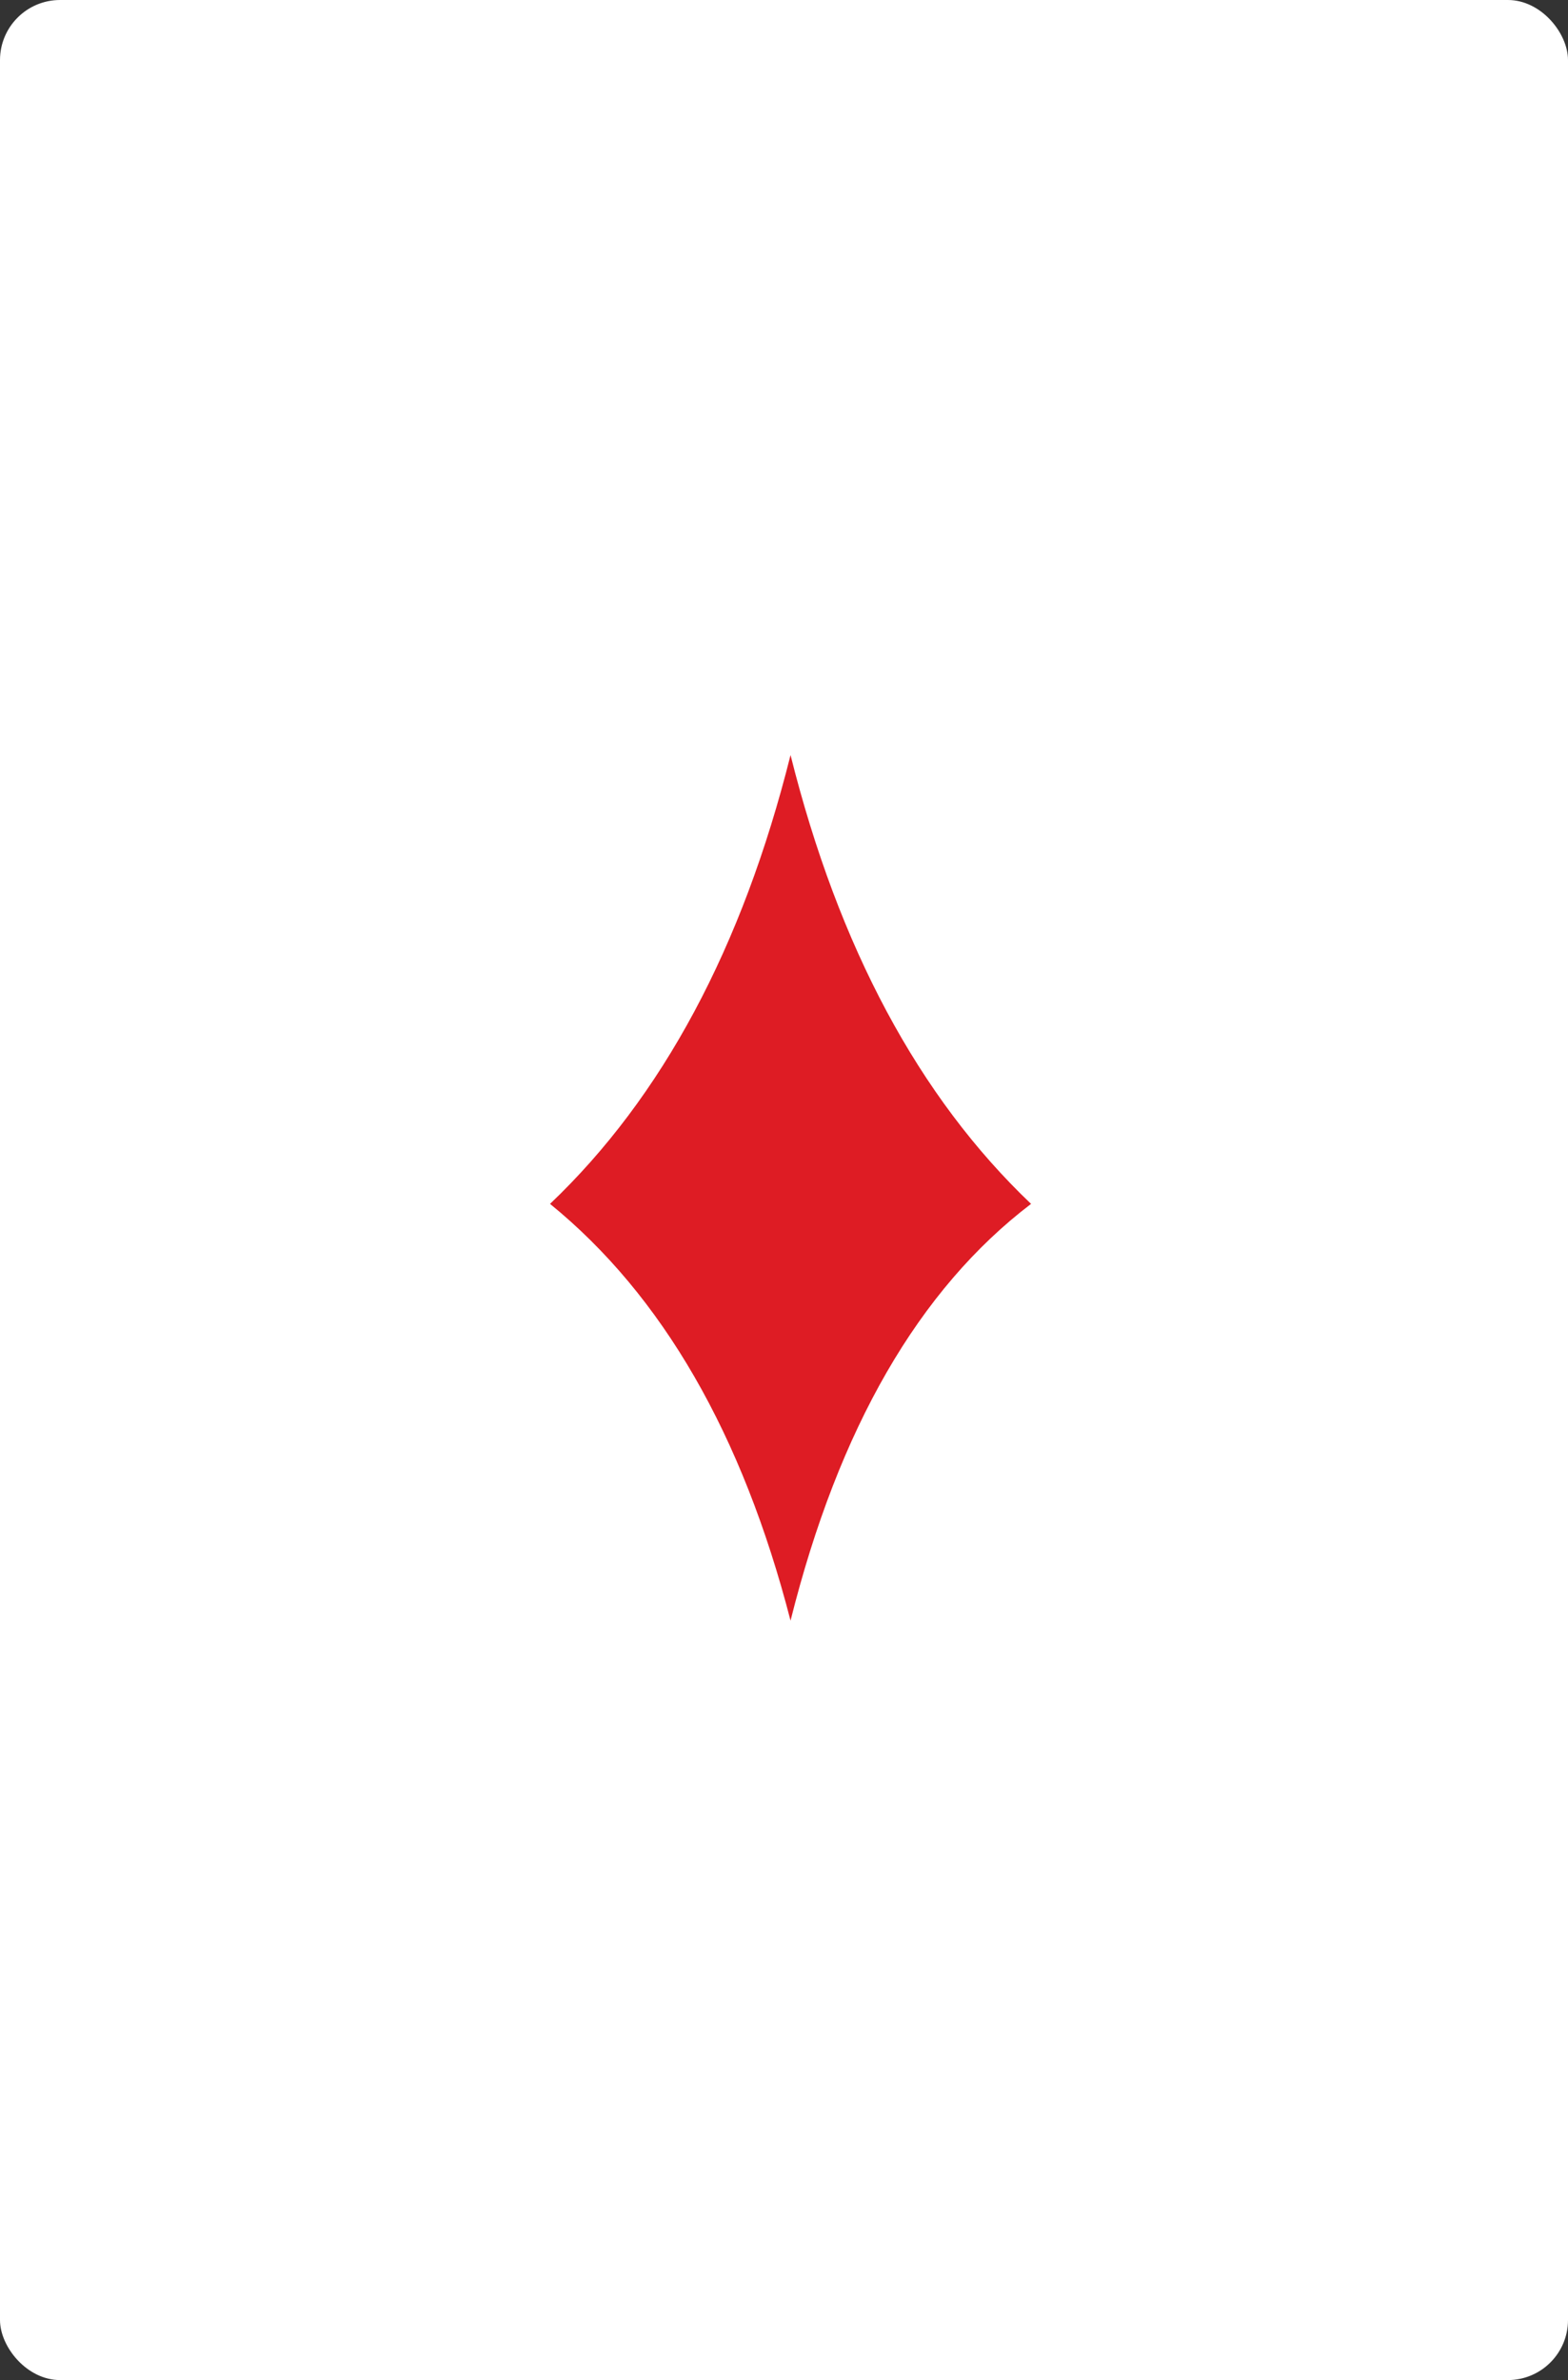
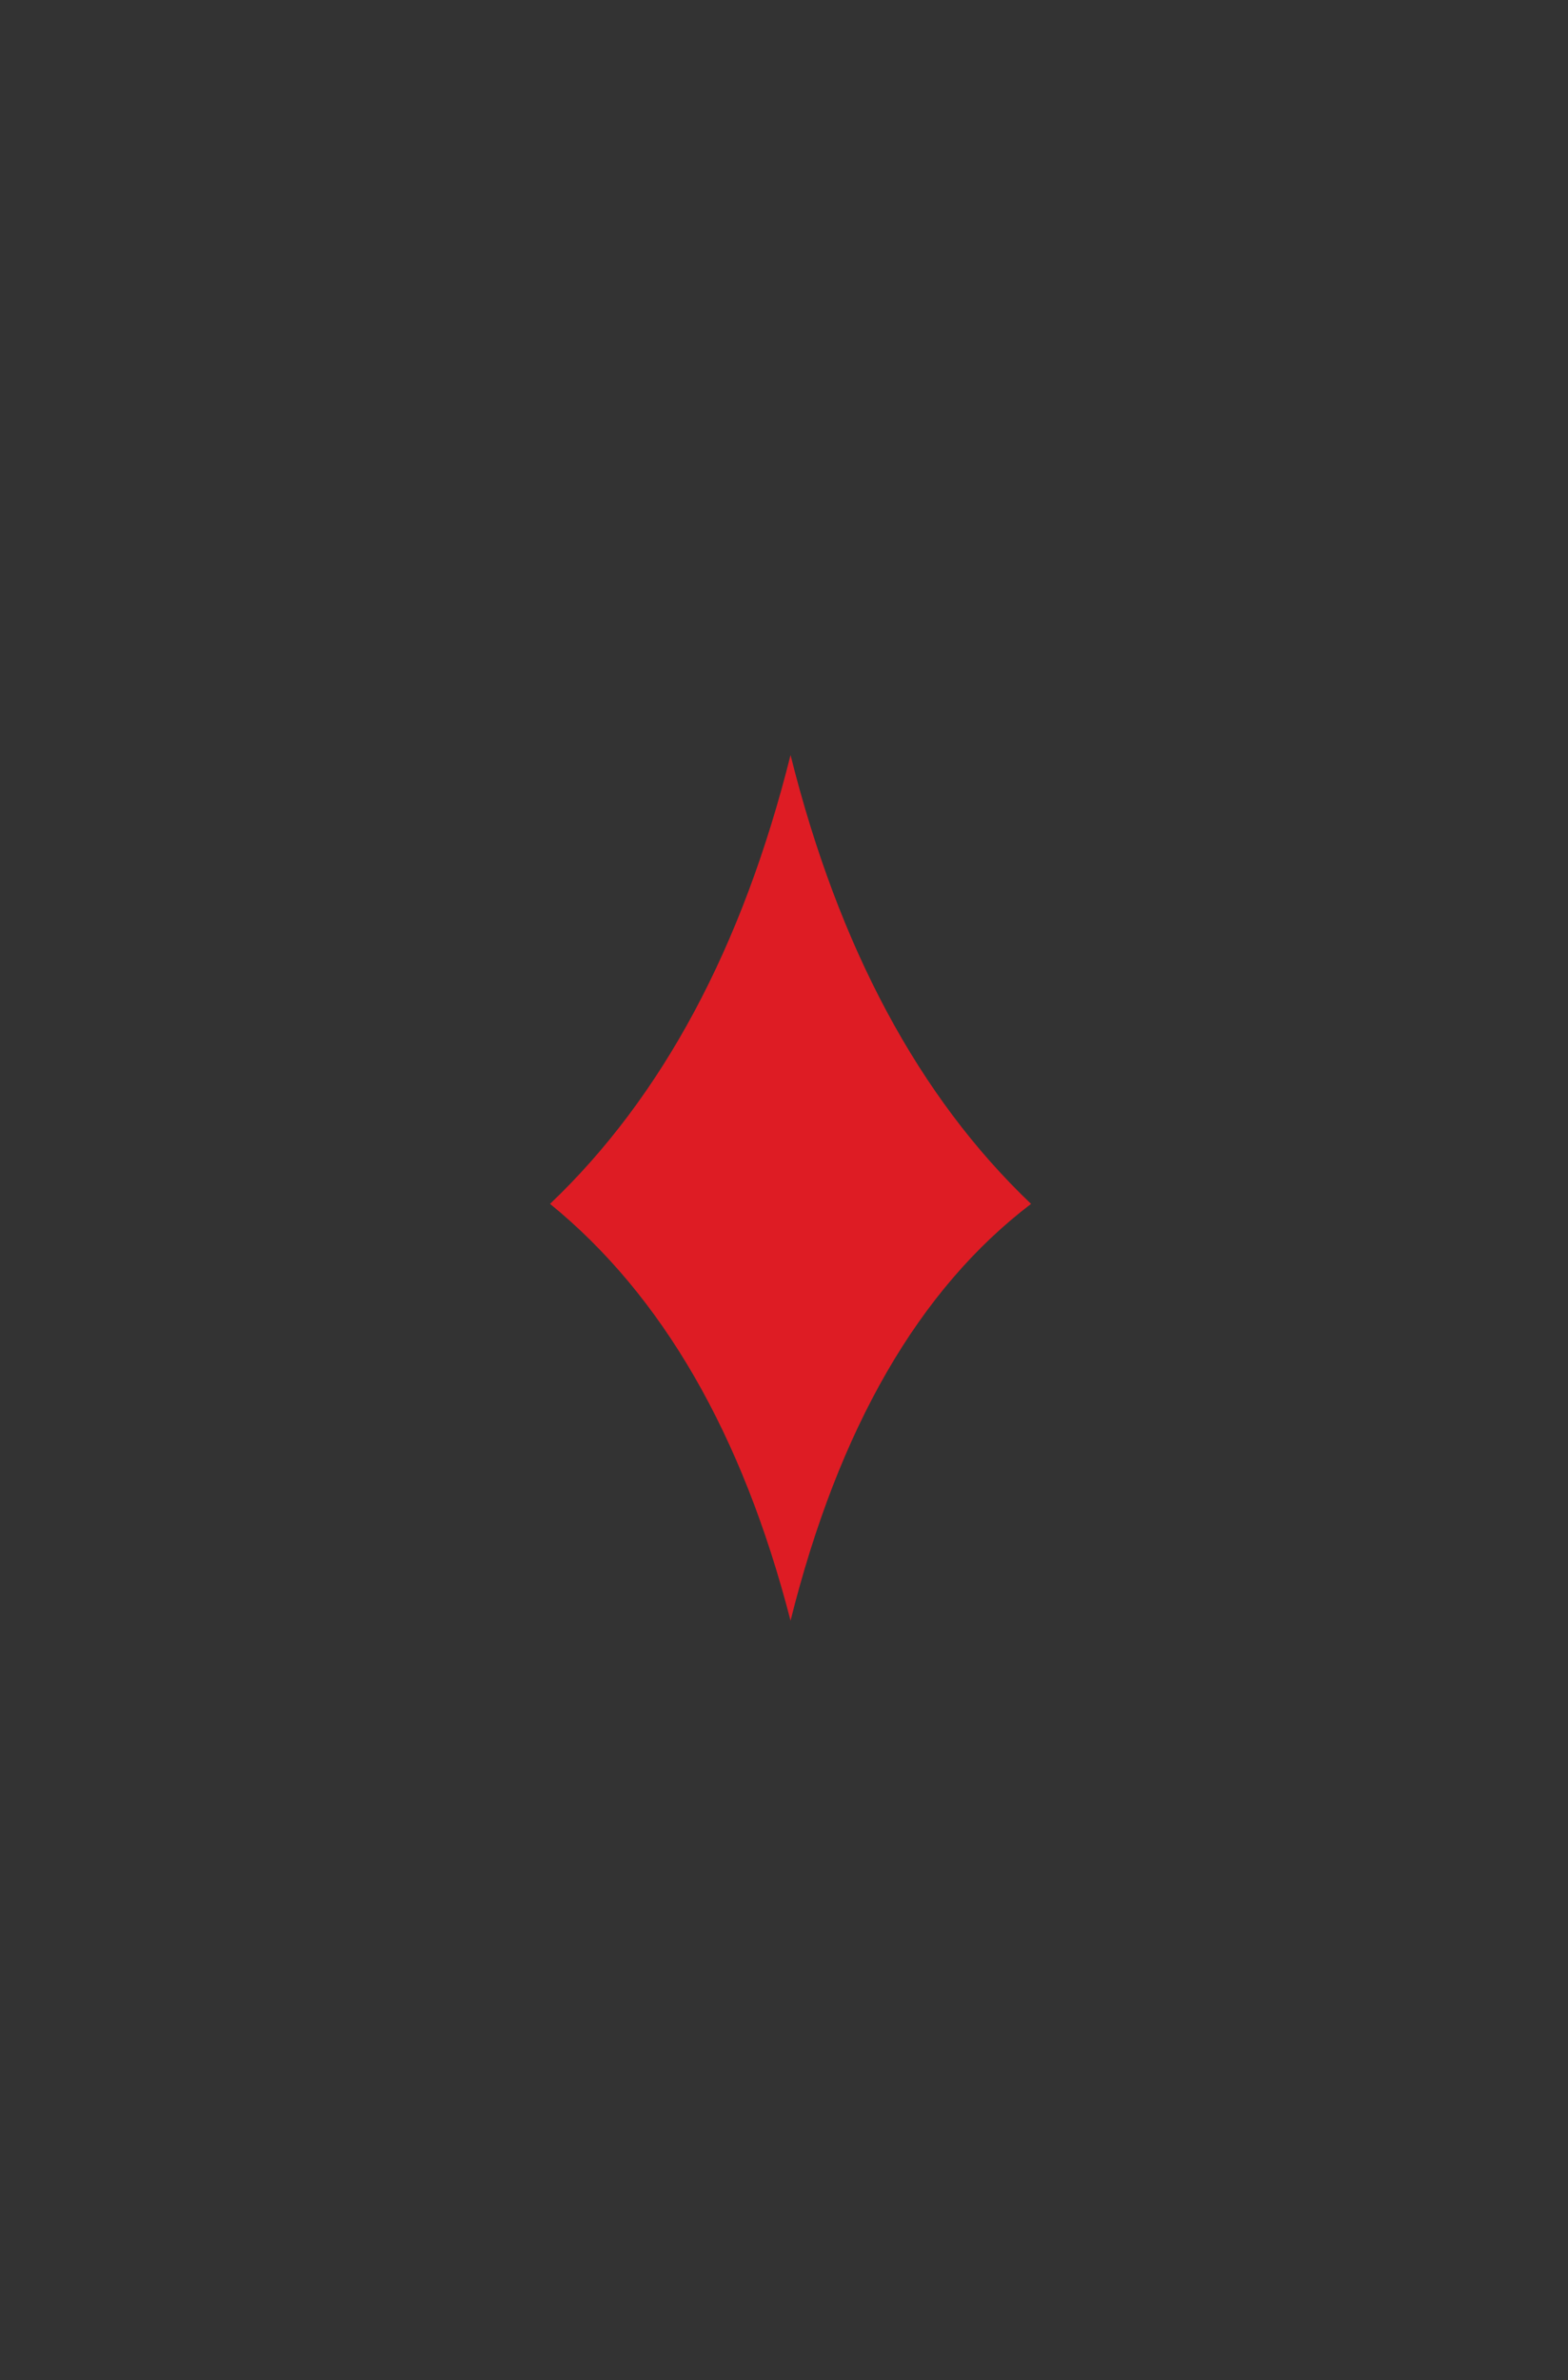
<svg xmlns="http://www.w3.org/2000/svg" width="261" height="396" viewBox="0 0 261 396" fill="none">
  <rect x="0" y="0" width="261" height="396" fill="#333333" stroke="none" />
-   <rect width="261" height="396" rx="10" fill="white" />
  <path d="M131.589 125.627C139.596 157.632 152.941 182.524 171.623 200.304C152.941 214.528 139.596 237.643 131.589 269.647C123.582 238.62 110.238 215.506 91.555 200.304C110.238 182.524 123.582 157.632 131.589 125.627Z" fill="#DE1C24" />
</svg>